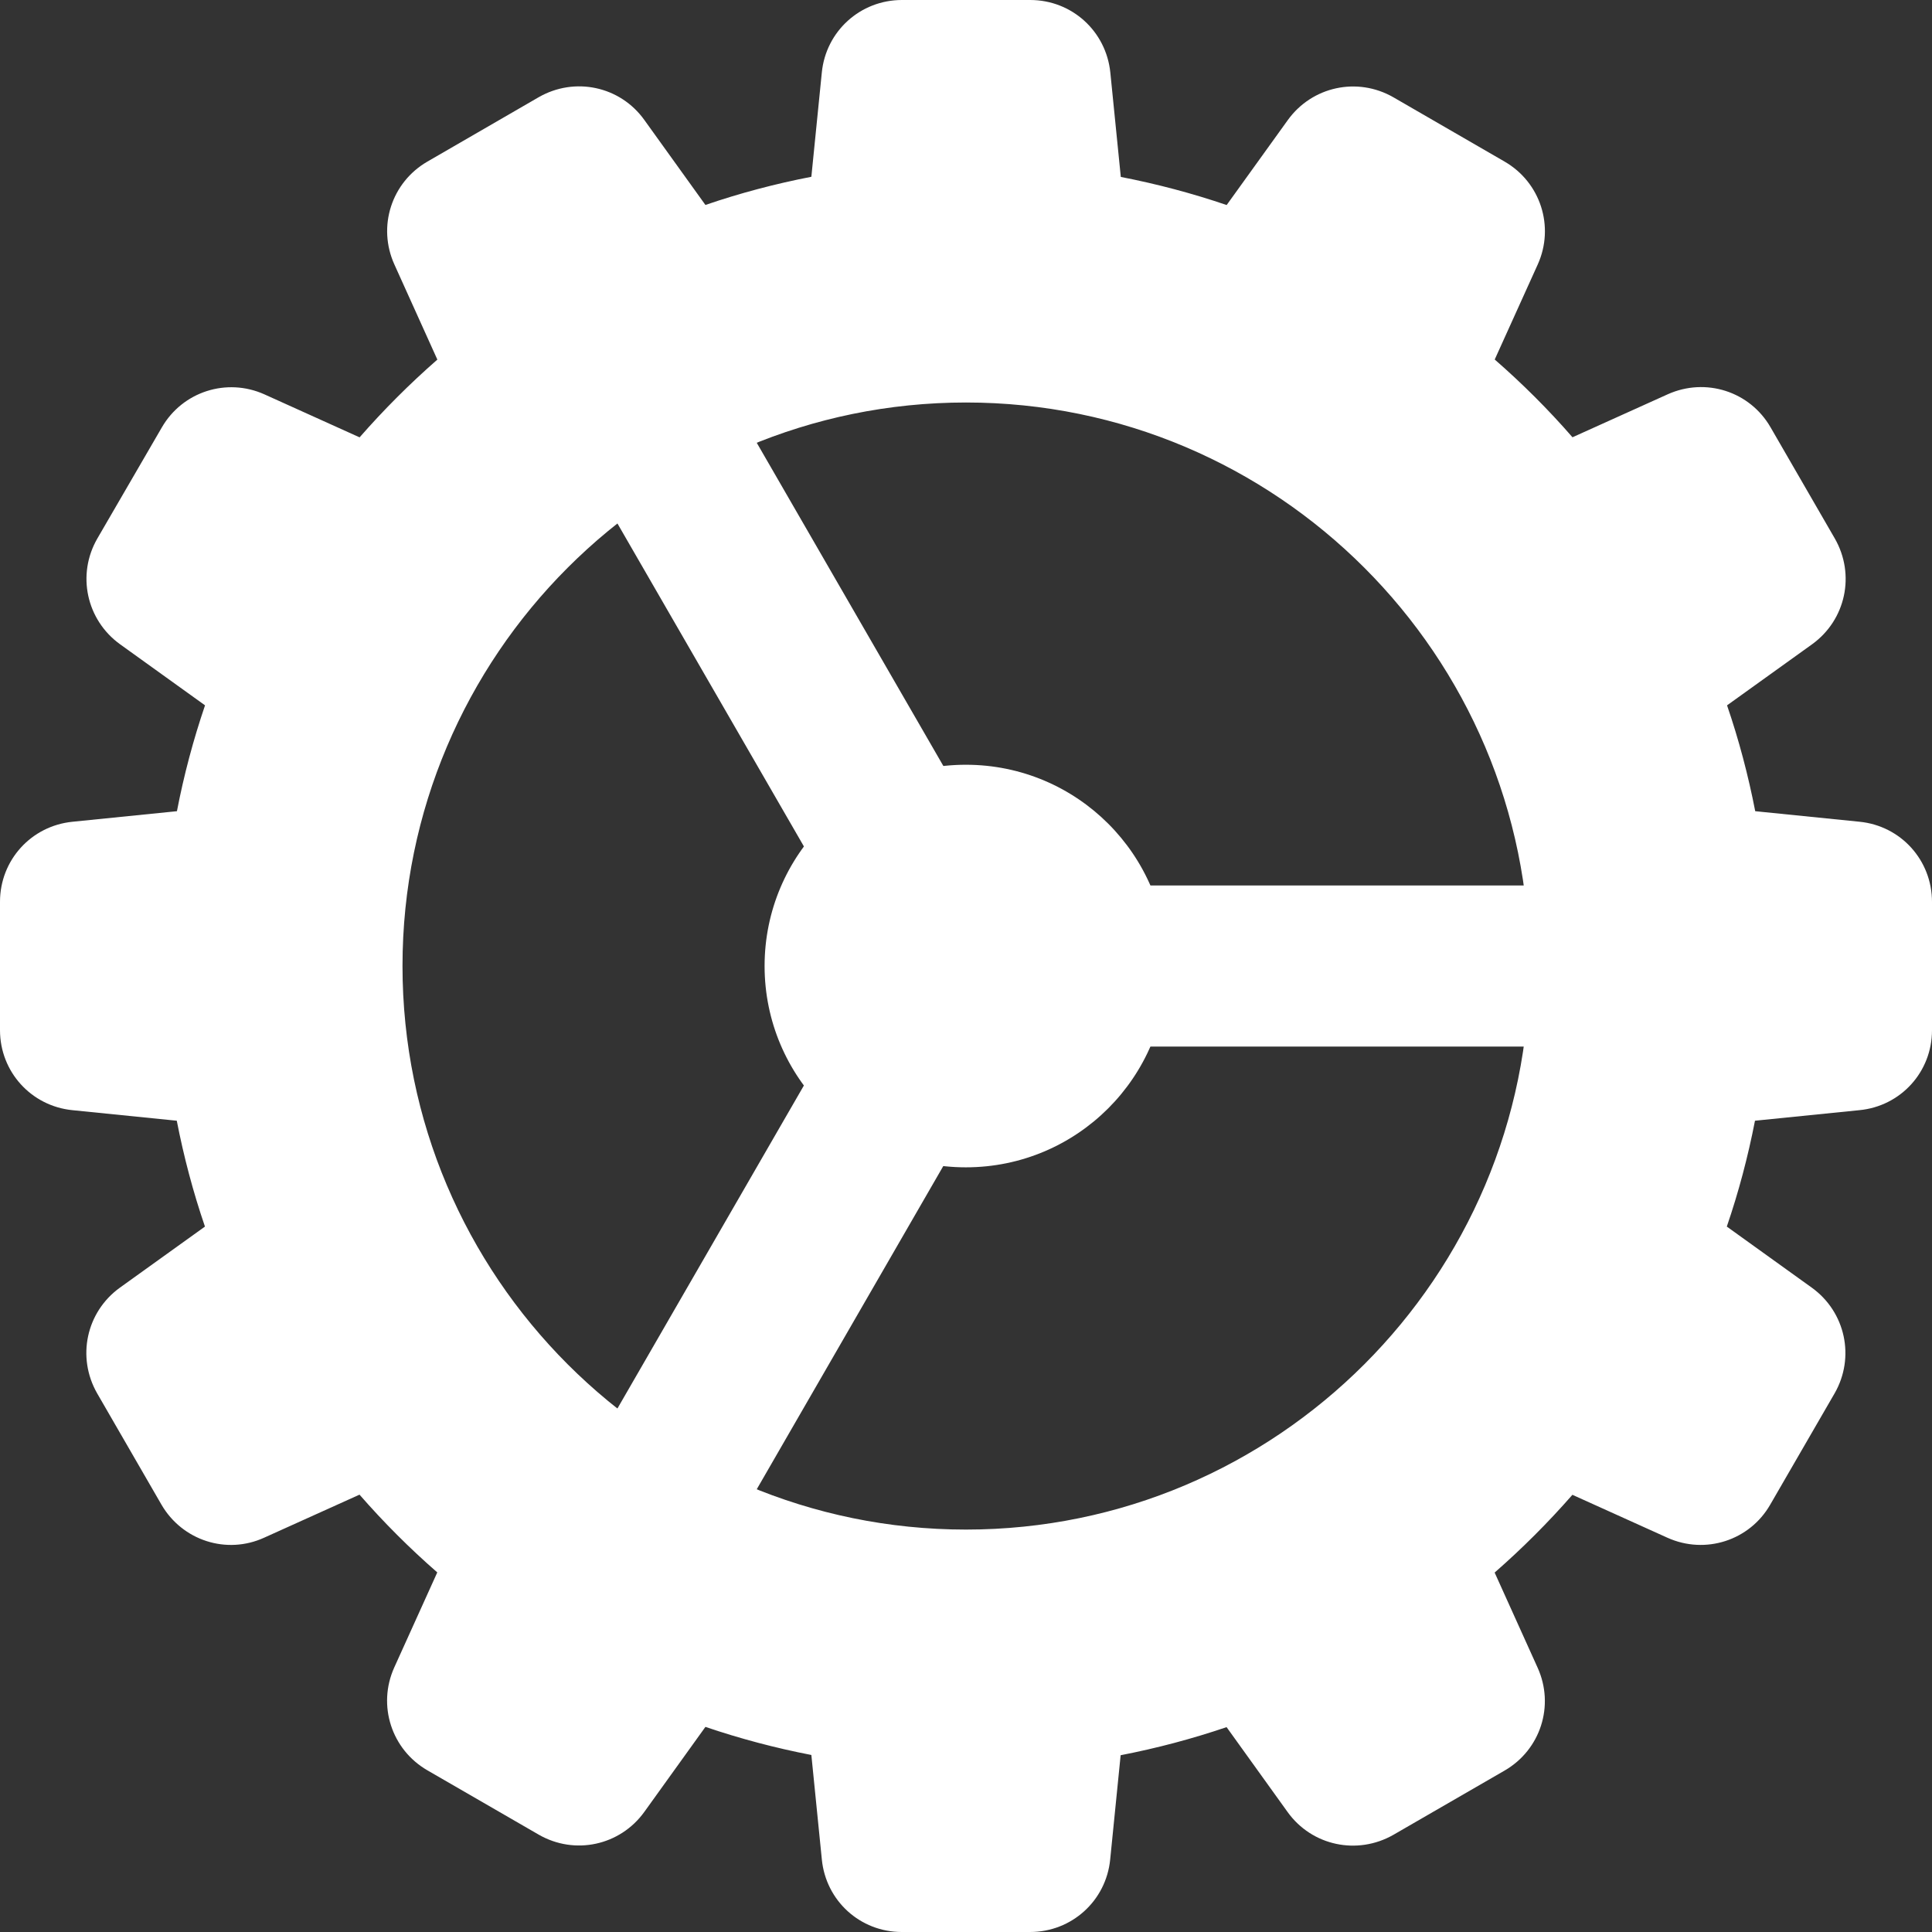
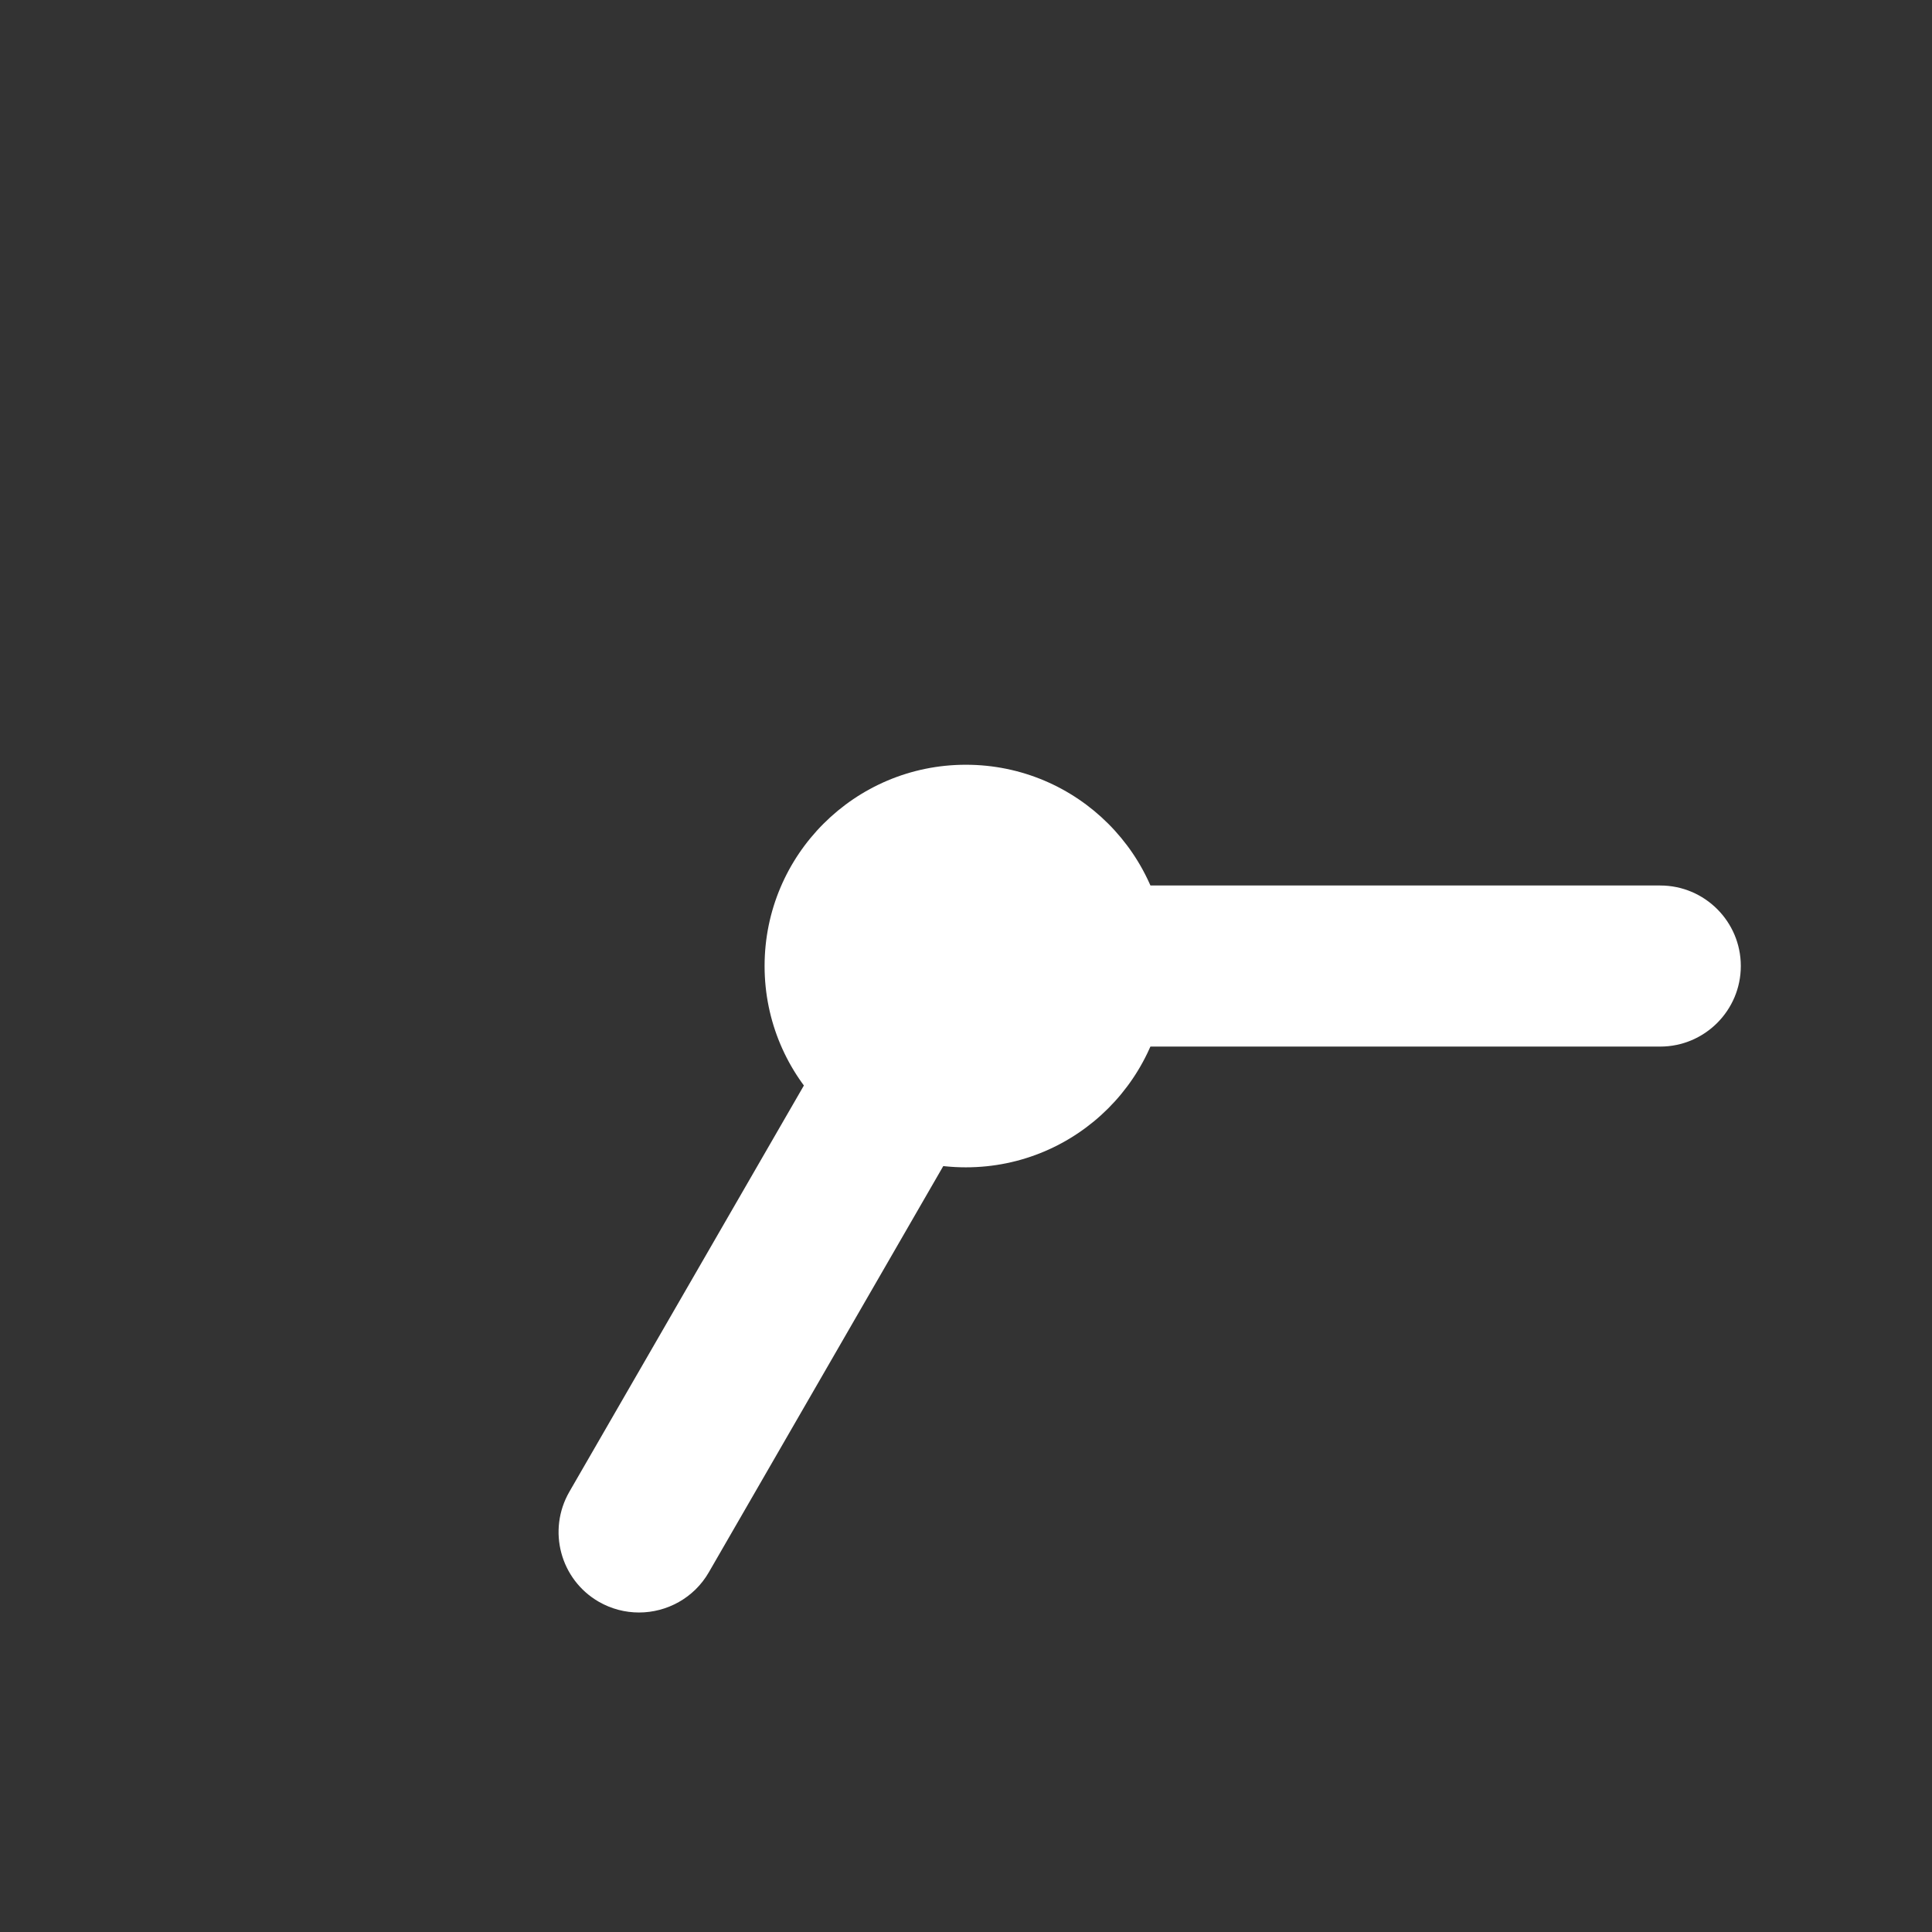
<svg xmlns="http://www.w3.org/2000/svg" width="24" height="24" viewBox="0 0 24 24" fill="none">
  <rect x="0" y="0" width="24" height="24" fill="#333333" stroke="none" />
  <g id="Settings">
    <g id="Group">
      <path id="Vector" d="M14.499 12C14.499 13.381 13.38 14.501 11.998 14.501C10.618 14.501 9.498 13.381 9.498 12C9.498 10.619 10.618 9.5 11.998 9.5C13.38 9.5 14.499 10.619 14.499 12Z" fill="white" />
      <path id="Vector_2" d="M20.624 13.001H13.248C12.697 13.001 12.248 12.552 12.248 12C12.248 11.448 12.697 11 13.248 11H20.624C21.176 11 21.625 11.448 21.625 12C21.625 12.552 21.176 13.001 20.624 13.001Z" fill="white" />
-       <path id="Vector_3" d="M11.375 11.918C11.03 11.918 10.694 11.739 10.508 11.418L6.938 5.235C6.662 4.757 6.825 4.145 7.304 3.869C7.782 3.591 8.393 3.756 8.67 4.235L12.24 10.418C12.516 10.896 12.353 11.508 11.874 11.784C11.717 11.874 11.544 11.918 11.375 11.918Z" fill="white" />
      <path id="Vector_4" d="M7.938 20.031C7.768 20.031 7.596 19.988 7.439 19.898C6.96 19.622 6.797 19.01 7.073 18.531L10.506 12.584C10.782 12.105 11.393 11.942 11.873 12.218C12.351 12.494 12.514 13.106 12.238 13.584L8.805 19.532C8.621 19.851 8.284 20.031 7.938 20.031Z" fill="white" />
    </g>
-     <path id="Vector_5" d="M23.1 10.208L21.804 10.077C21.717 9.629 21.6 9.188 21.454 8.762L22.511 8.003C22.929 7.701 23.05 7.139 22.793 6.69L21.995 5.309C21.738 4.862 21.189 4.686 20.717 4.898L19.534 5.432C19.235 5.088 18.912 4.766 18.568 4.466L19.103 3.284C19.314 2.814 19.137 2.265 18.69 2.007L17.31 1.209C16.861 0.951 16.299 1.074 15.998 1.491L15.238 2.547C14.812 2.402 14.372 2.285 13.923 2.198L13.793 0.902C13.741 0.387 13.314 0 12.798 0H11.204C10.688 0 10.26 0.387 10.209 0.9L10.079 2.196C9.63 2.283 9.189 2.4 8.763 2.546L8.004 1.49C7.704 1.071 7.14 0.95 6.691 1.208L5.31 2.007C4.863 2.265 4.686 2.814 4.899 3.285L5.433 4.467C5.09 4.767 4.767 5.09 4.467 5.433L3.285 4.899C2.815 4.688 2.266 4.865 2.009 5.312L1.209 6.69C0.951 7.137 1.073 7.701 1.491 8.003L2.547 8.762C2.402 9.188 2.284 9.629 2.198 10.077L0.902 10.208C0.387 10.259 0 10.686 0 11.202V12.797C0 13.313 0.387 13.74 0.9 13.791L2.196 13.922C2.283 14.37 2.4 14.811 2.546 15.237L1.489 15.996C1.071 16.298 0.95 16.86 1.207 17.309L2.005 18.69C2.264 19.137 2.814 19.316 3.283 19.101L4.466 18.567C4.766 18.911 5.088 19.233 5.432 19.533L4.897 20.715C4.686 21.185 4.863 21.734 5.31 21.992L6.691 22.79C7.14 23.049 7.703 22.926 8.004 22.508L8.763 21.452C9.189 21.597 9.63 21.714 10.079 21.801L10.209 23.097C10.259 23.613 10.686 24 11.202 24H12.796C13.312 24 13.74 23.613 13.791 23.1L13.921 21.804C14.37 21.717 14.811 21.6 15.237 21.455L15.996 22.511C16.297 22.929 16.86 23.049 17.309 22.793L18.69 21.995C19.137 21.737 19.314 21.188 19.101 20.717L18.567 19.535C18.91 19.235 19.233 18.912 19.533 18.569L20.715 19.103C21.185 19.314 21.735 19.137 21.991 18.69L22.79 17.309C23.047 16.862 22.926 16.298 22.507 15.996L21.451 15.237C21.597 14.811 21.714 14.37 21.801 13.922L23.097 13.791C23.613 13.742 24 13.314 24 12.798V11.204C24 10.686 23.613 10.259 23.1 10.208ZM12 19.001C8.14 19.001 5 15.861 5 12C5 8.139 8.139 5 12 5C15.861 5 19 8.139 19 12C19 15.861 15.86 19.001 12 19.001Z" fill="white" />
  </g>
</svg>